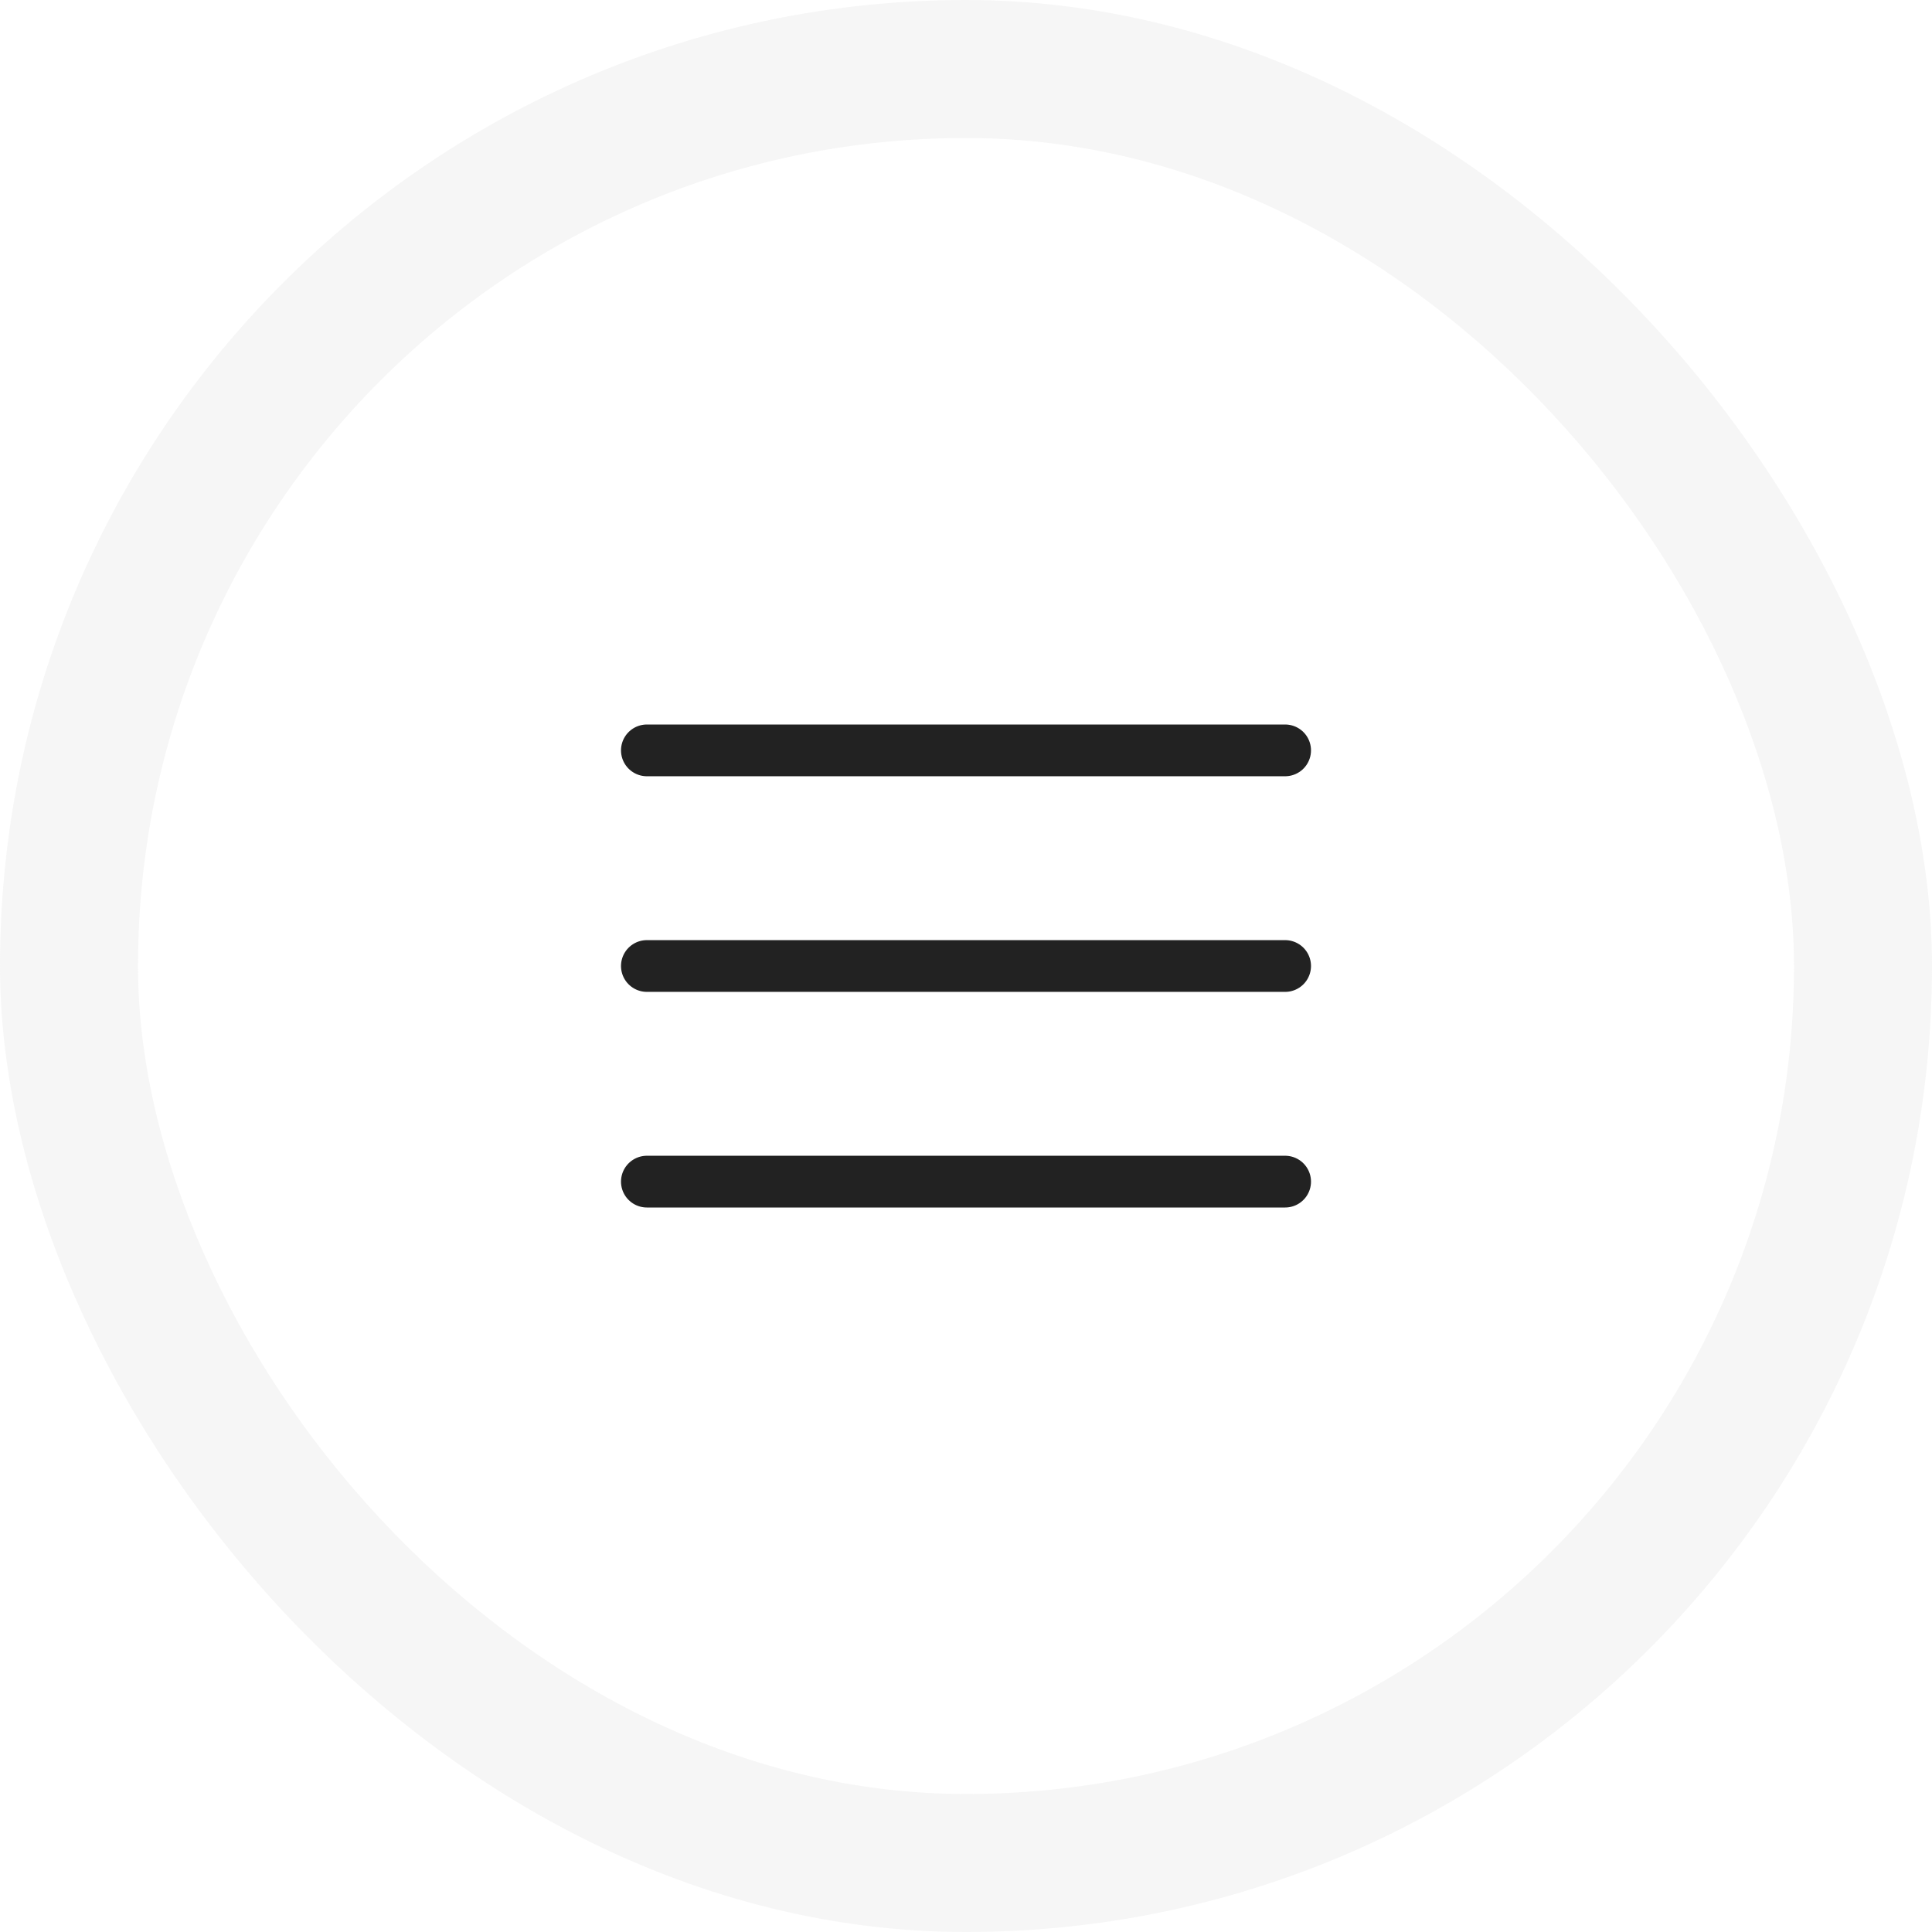
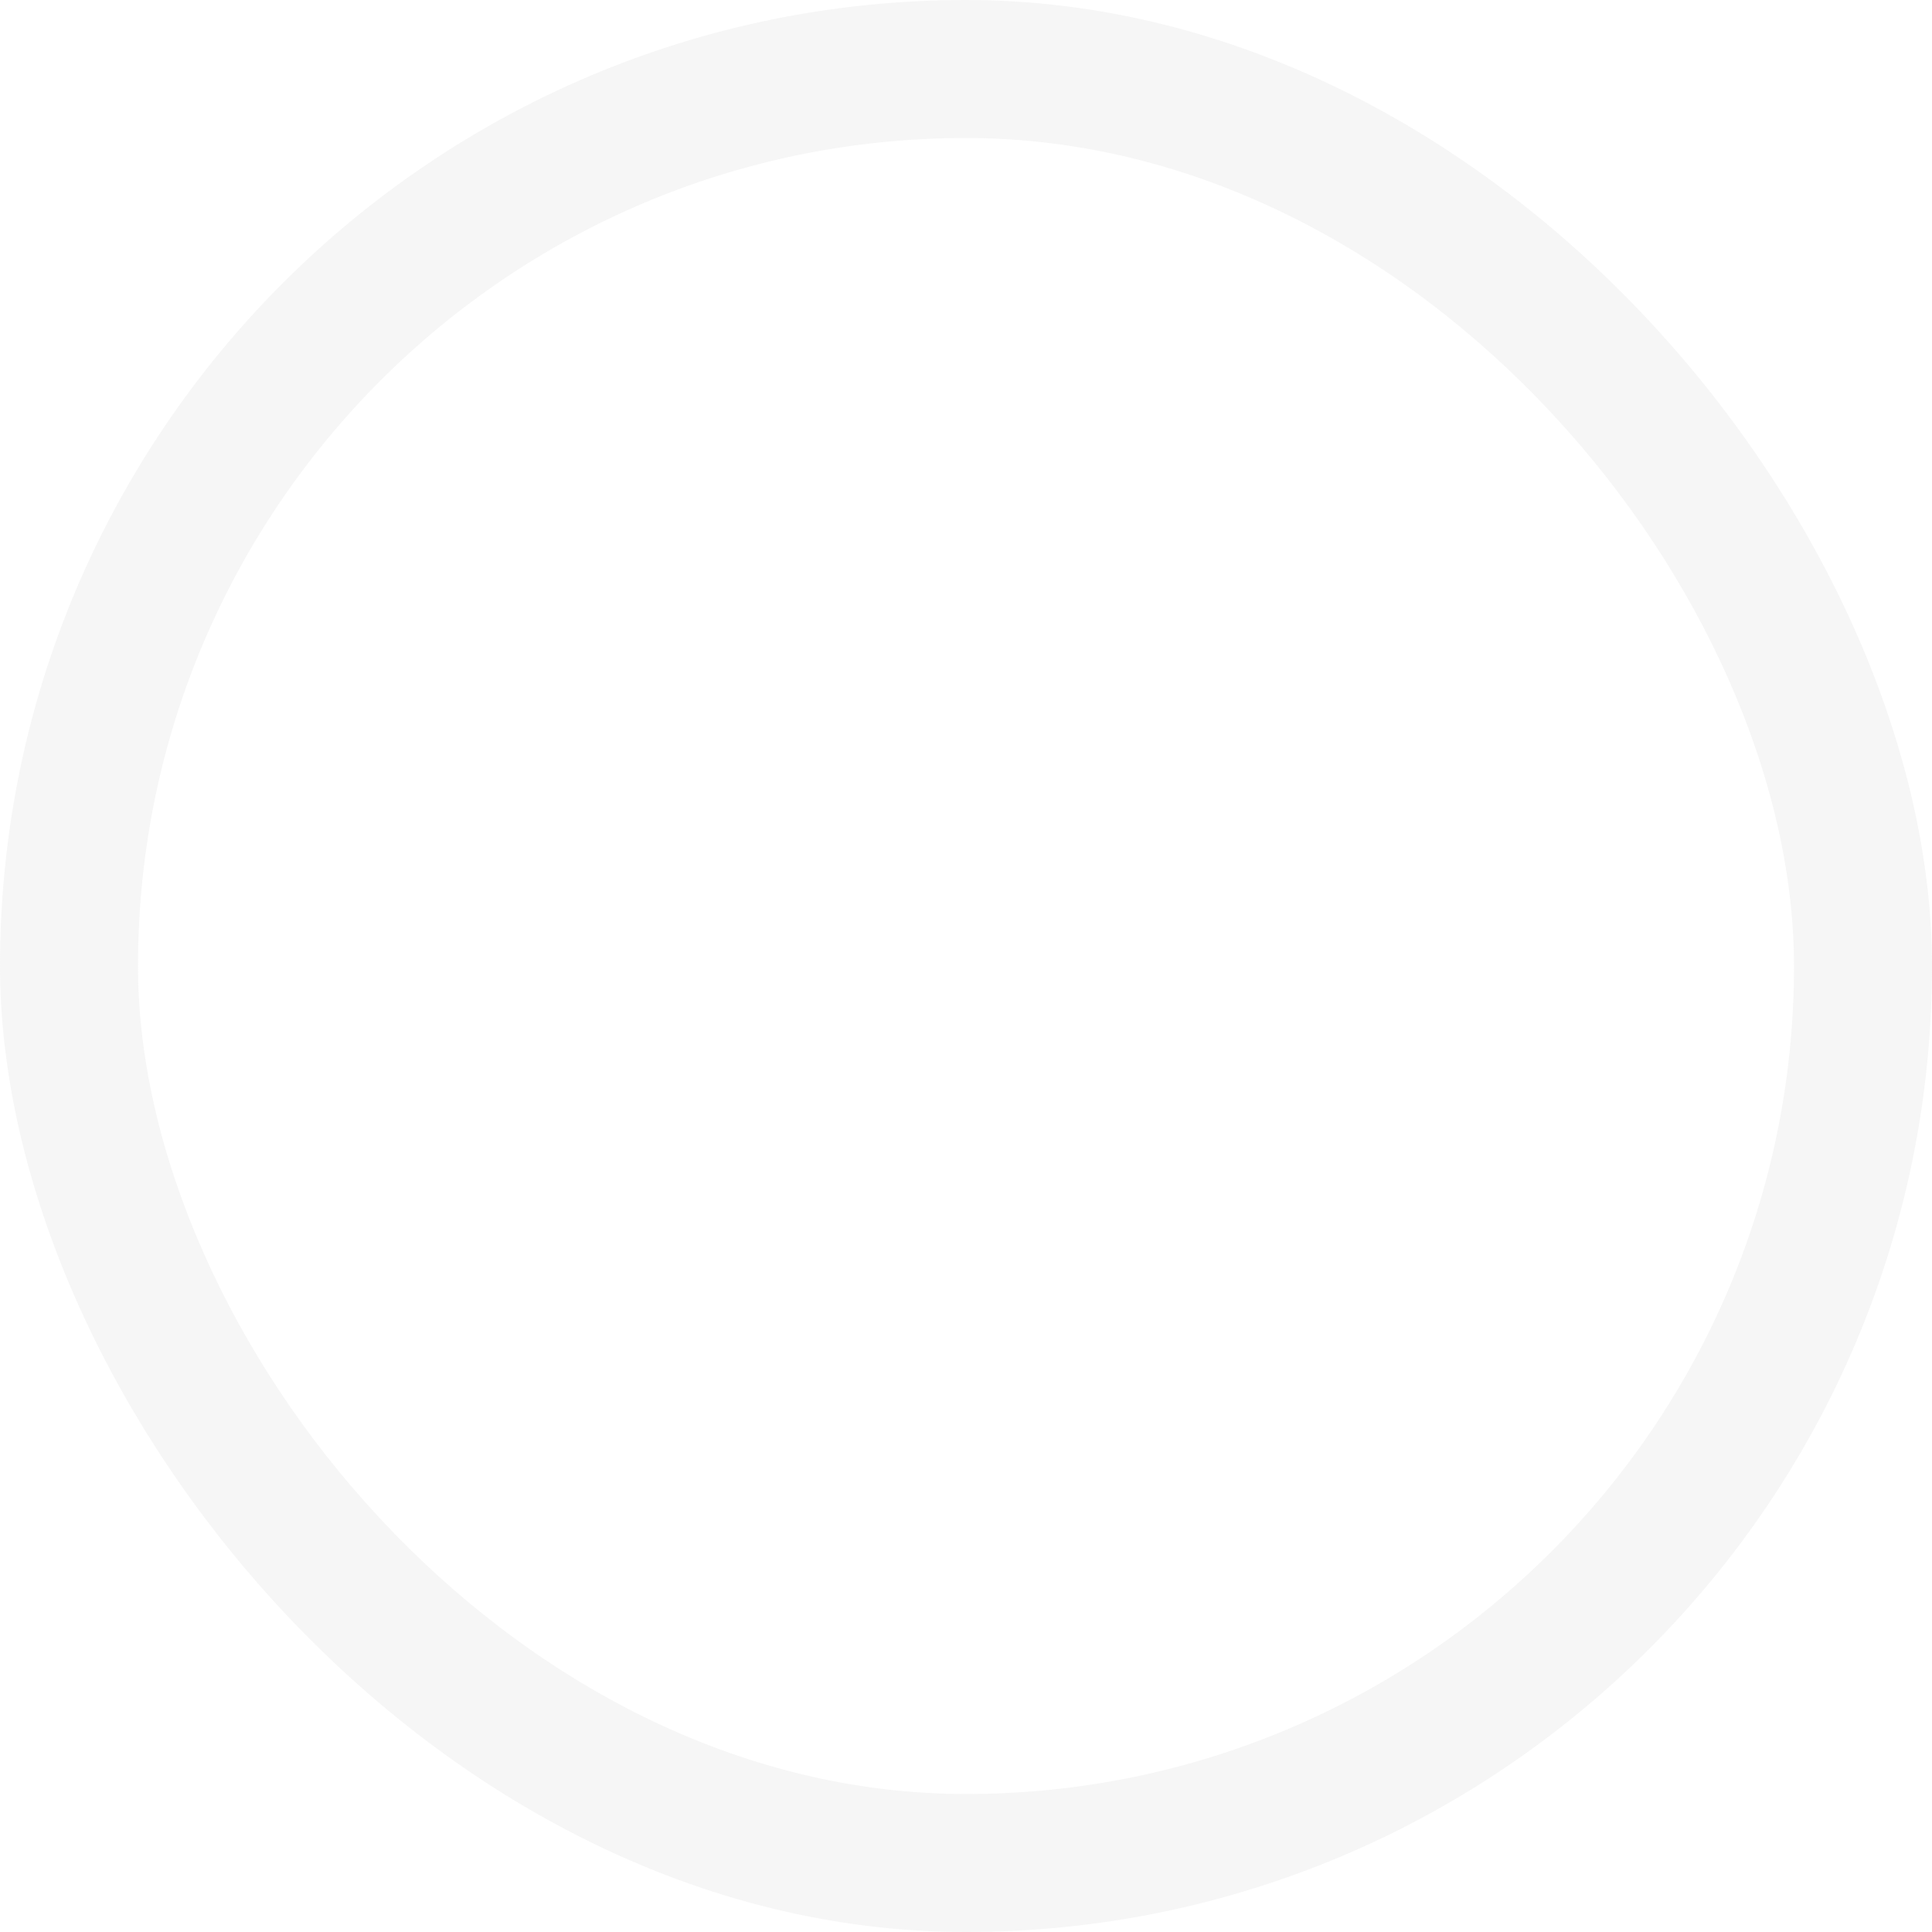
<svg xmlns="http://www.w3.org/2000/svg" width="56" height="56" viewBox="0 0 56 56" fill="none">
  <g filter="url(#filter0_b_519_3632)">
    <rect width="56" height="56" rx="28" fill="#F3F3F3" fill-opacity="0.75" />
    <rect x="4" y="4" width="48" height="48" rx="24" fill="white" />
-     <path d="M18.75 28H37.25M18.75 21.75H37.25M18.75 34.25H37.25" stroke="#222222" stroke-width="1.5" stroke-linecap="round" stroke-linejoin="round" />
  </g>
  <defs>
    <filter id="filter0_b_519_3632" x="-80" y="-80" width="216" height="216" filterUnits="userSpaceOnUse" color-interpolation-filters="sRGB">
      <feFlood flood-opacity="0" result="BackgroundImageFix" />
      <feGaussianBlur in="BackgroundImageFix" stdDeviation="40" />
      <feComposite in2="SourceAlpha" operator="in" result="effect1_backgroundBlur_519_3632" />
      <feBlend mode="normal" in="SourceGraphic" in2="effect1_backgroundBlur_519_3632" result="shape" />
    </filter>
  </defs>
</svg>